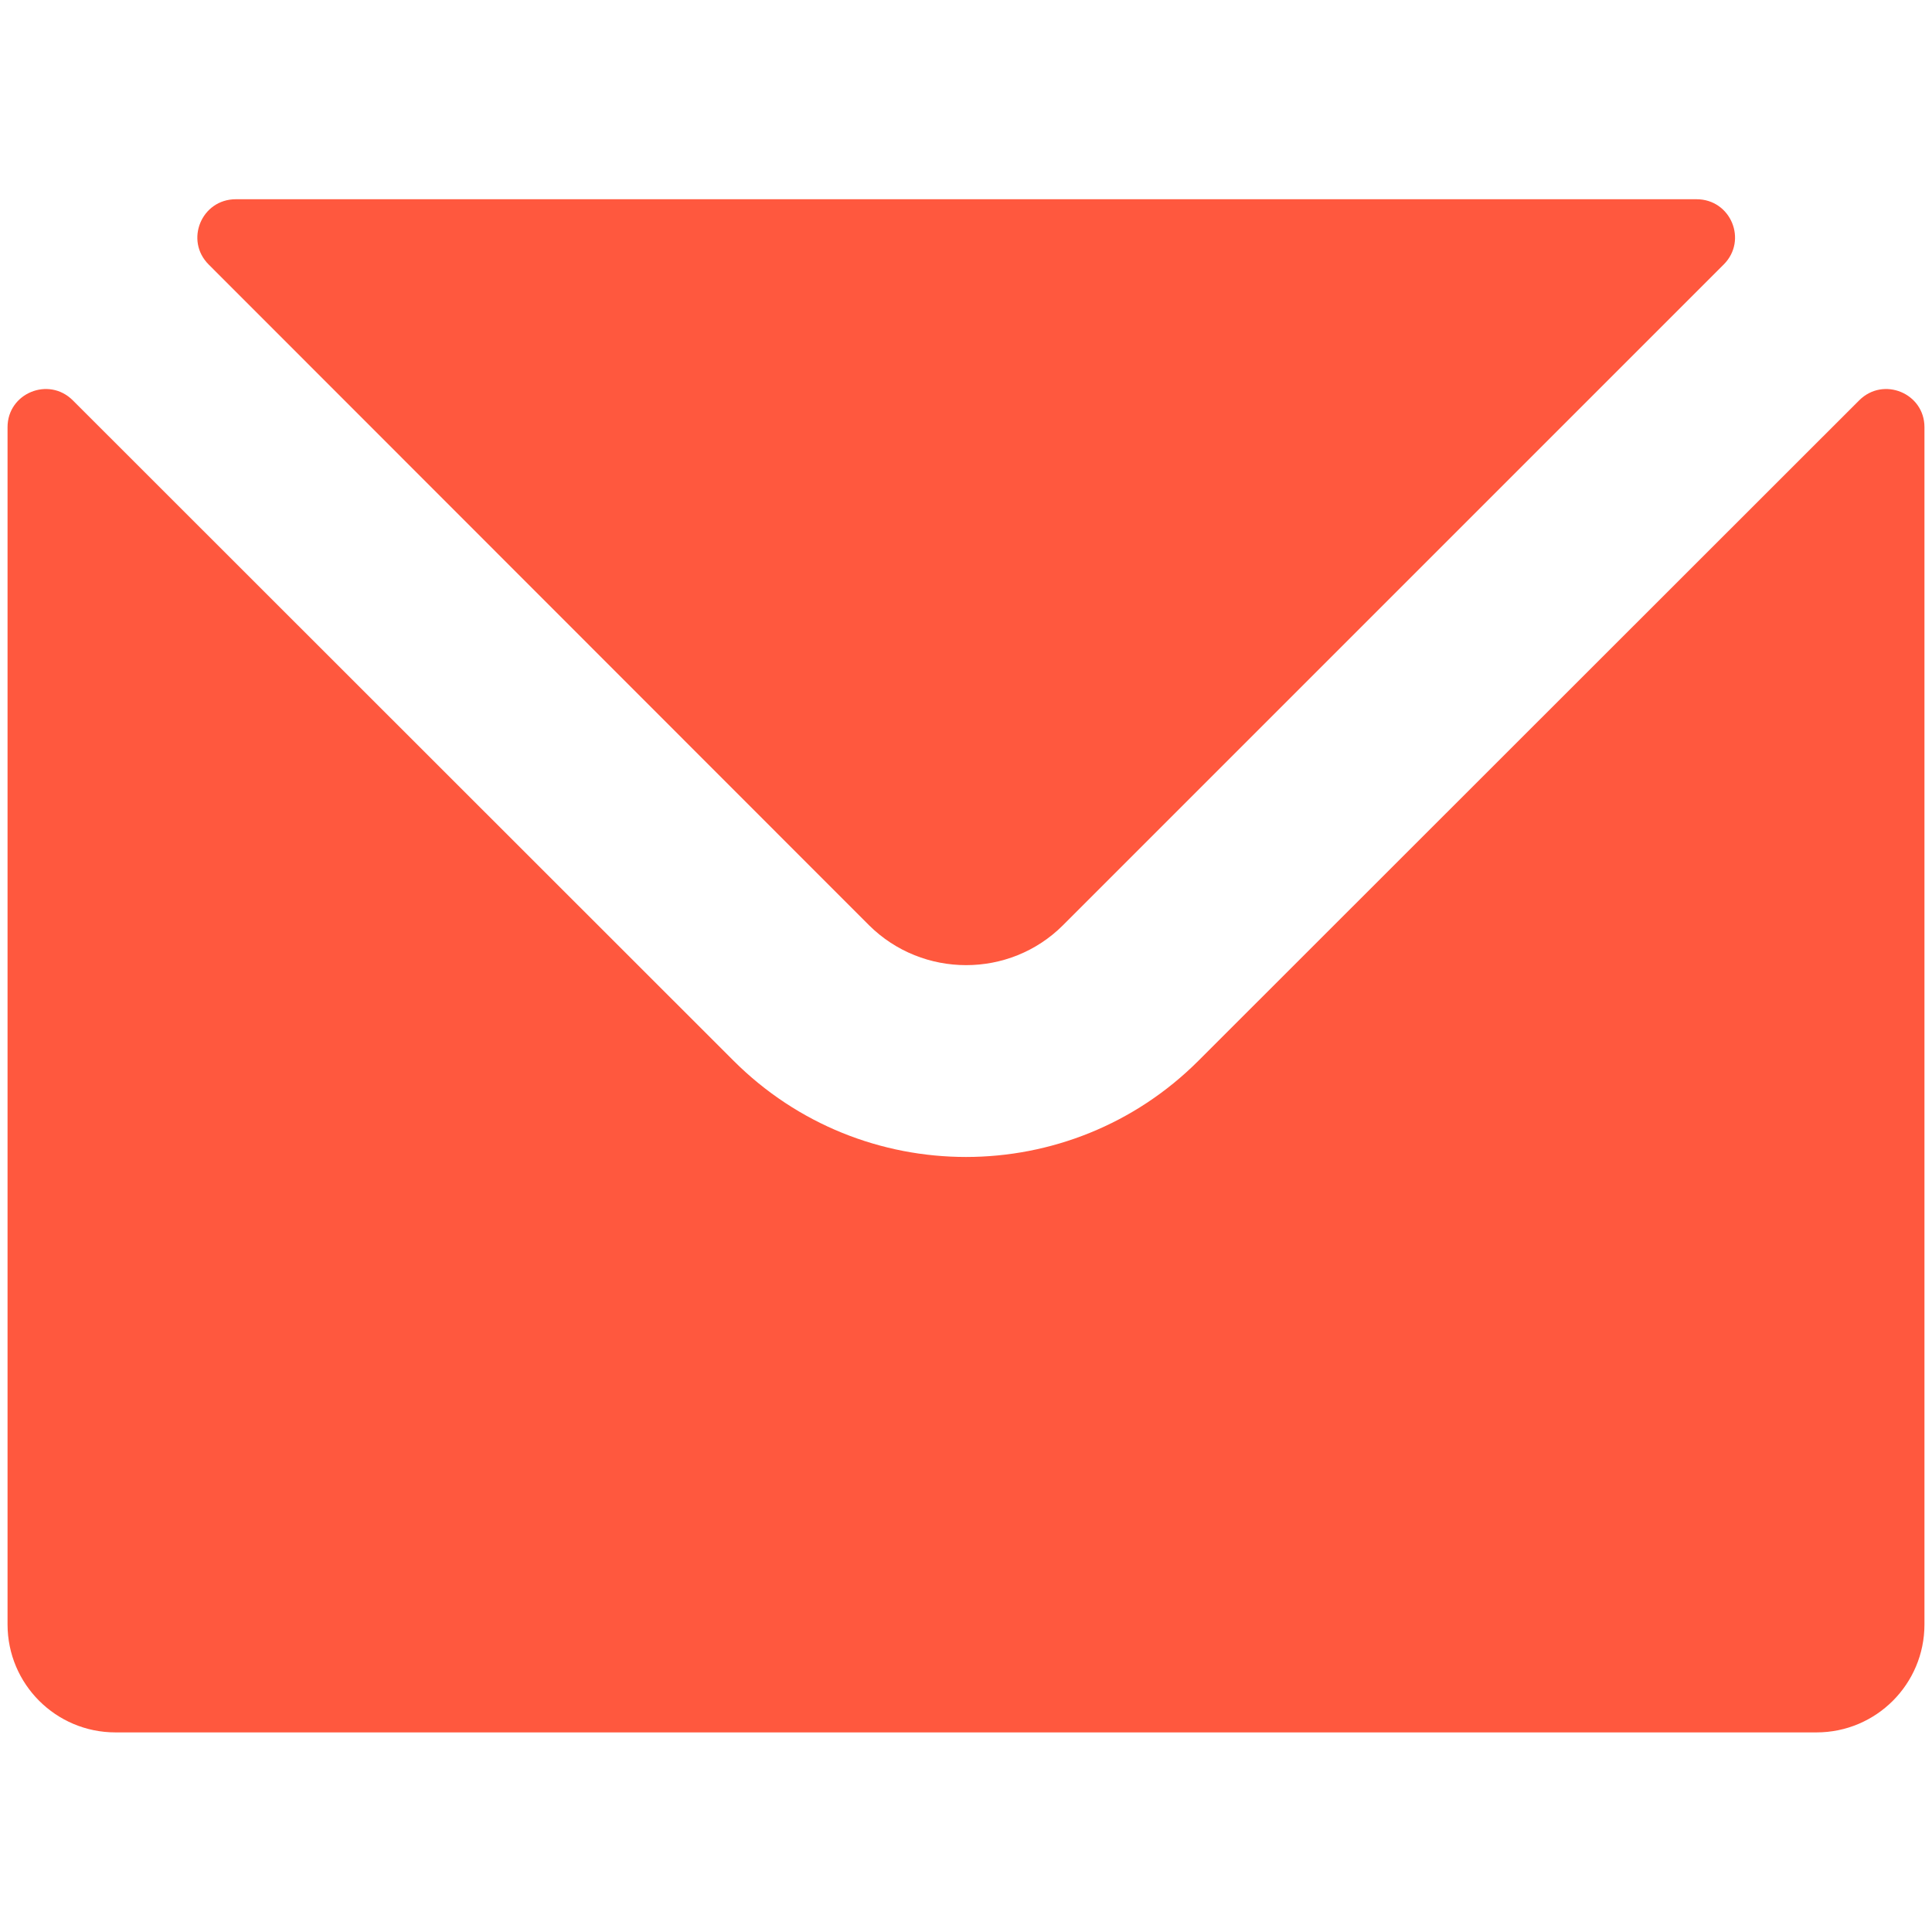
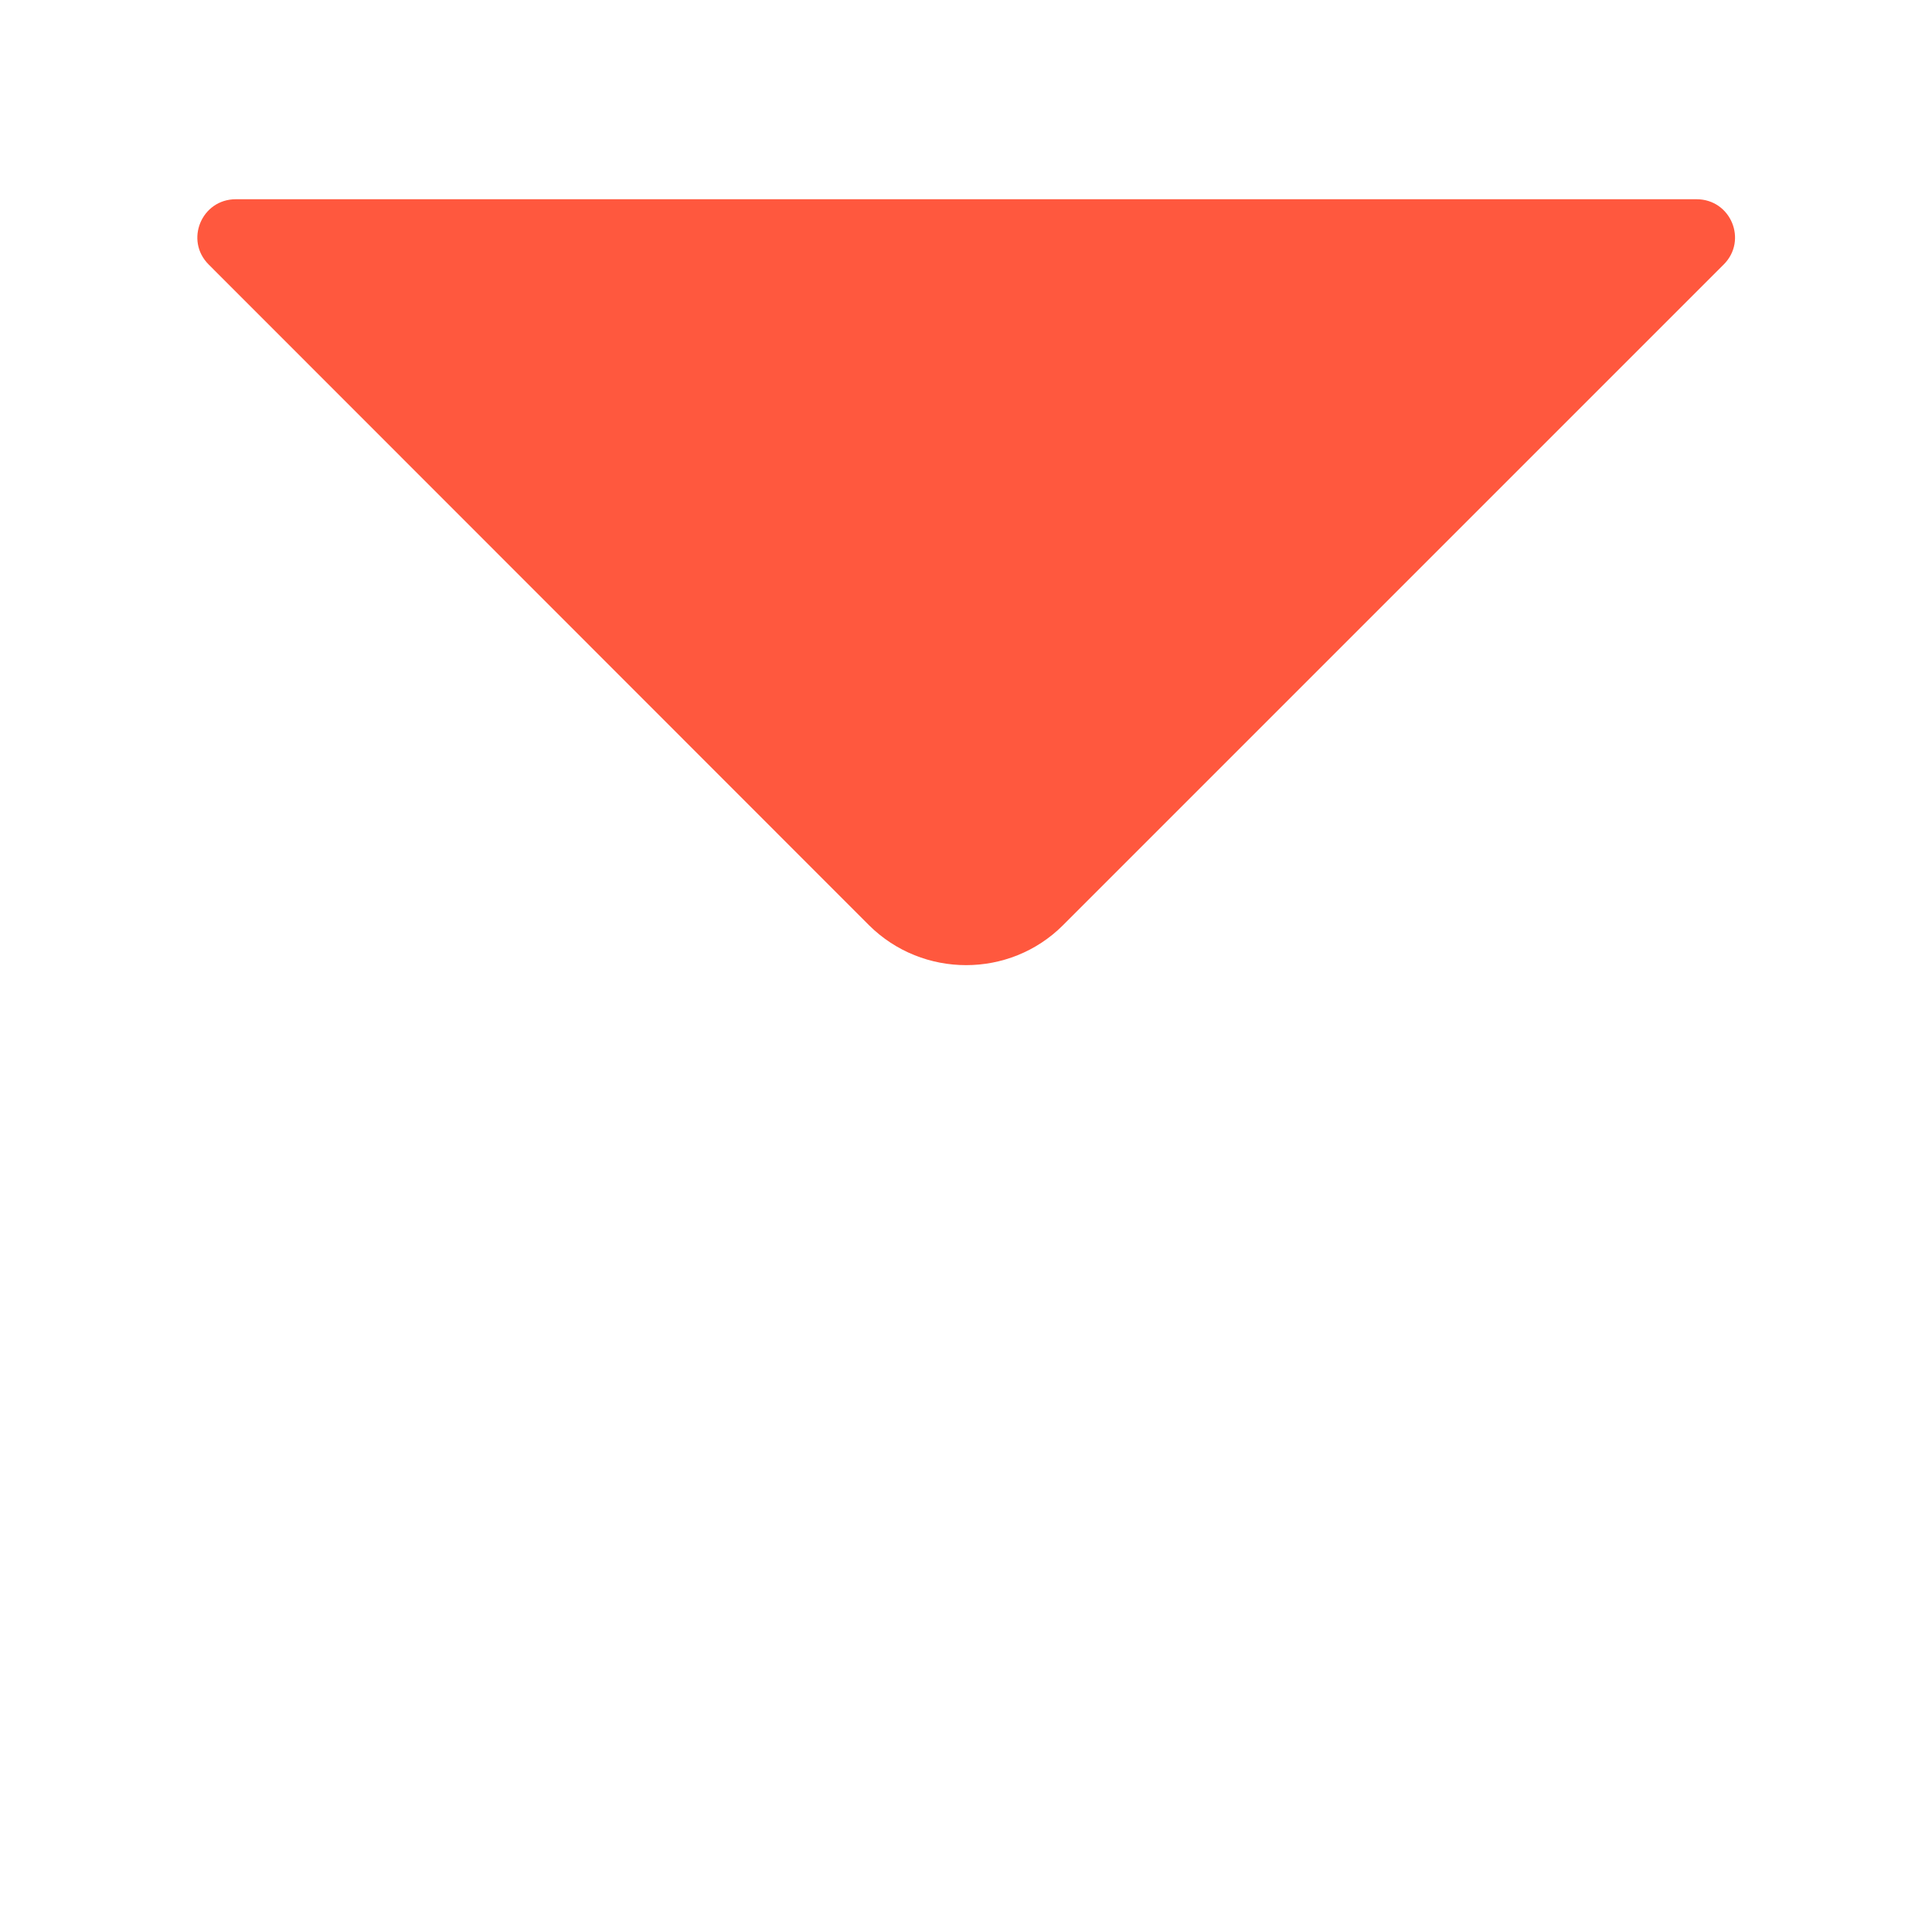
<svg xmlns="http://www.w3.org/2000/svg" width="32" height="32" viewBox="0 0 32 32" fill="none">
  <path d="M17.606 15.325C16.725 16.206 15.281 16.206 14.394 15.325L3.456 4.381C3.056 3.981 3.338 3.3 3.906 3.3H28.1C28.669 3.3 28.95 3.981 28.55 4.381L17.606 15.325Z" fill="#FF583E" />
-   <path d="M1.206 6.631L12.15 17.569C13.213 18.631 14.606 19.163 16 19.163C17.394 19.163 18.788 18.631 19.85 17.569L30.794 6.631C31.194 6.231 31.875 6.513 31.875 7.075V26.906C31.875 27.894 31.075 28.694 30.087 28.694H1.913C0.925 28.694 0.125 27.894 0.125 26.906V7.075C0.125 6.513 0.806 6.231 1.206 6.631Z" fill="#FF583E" />
</svg>